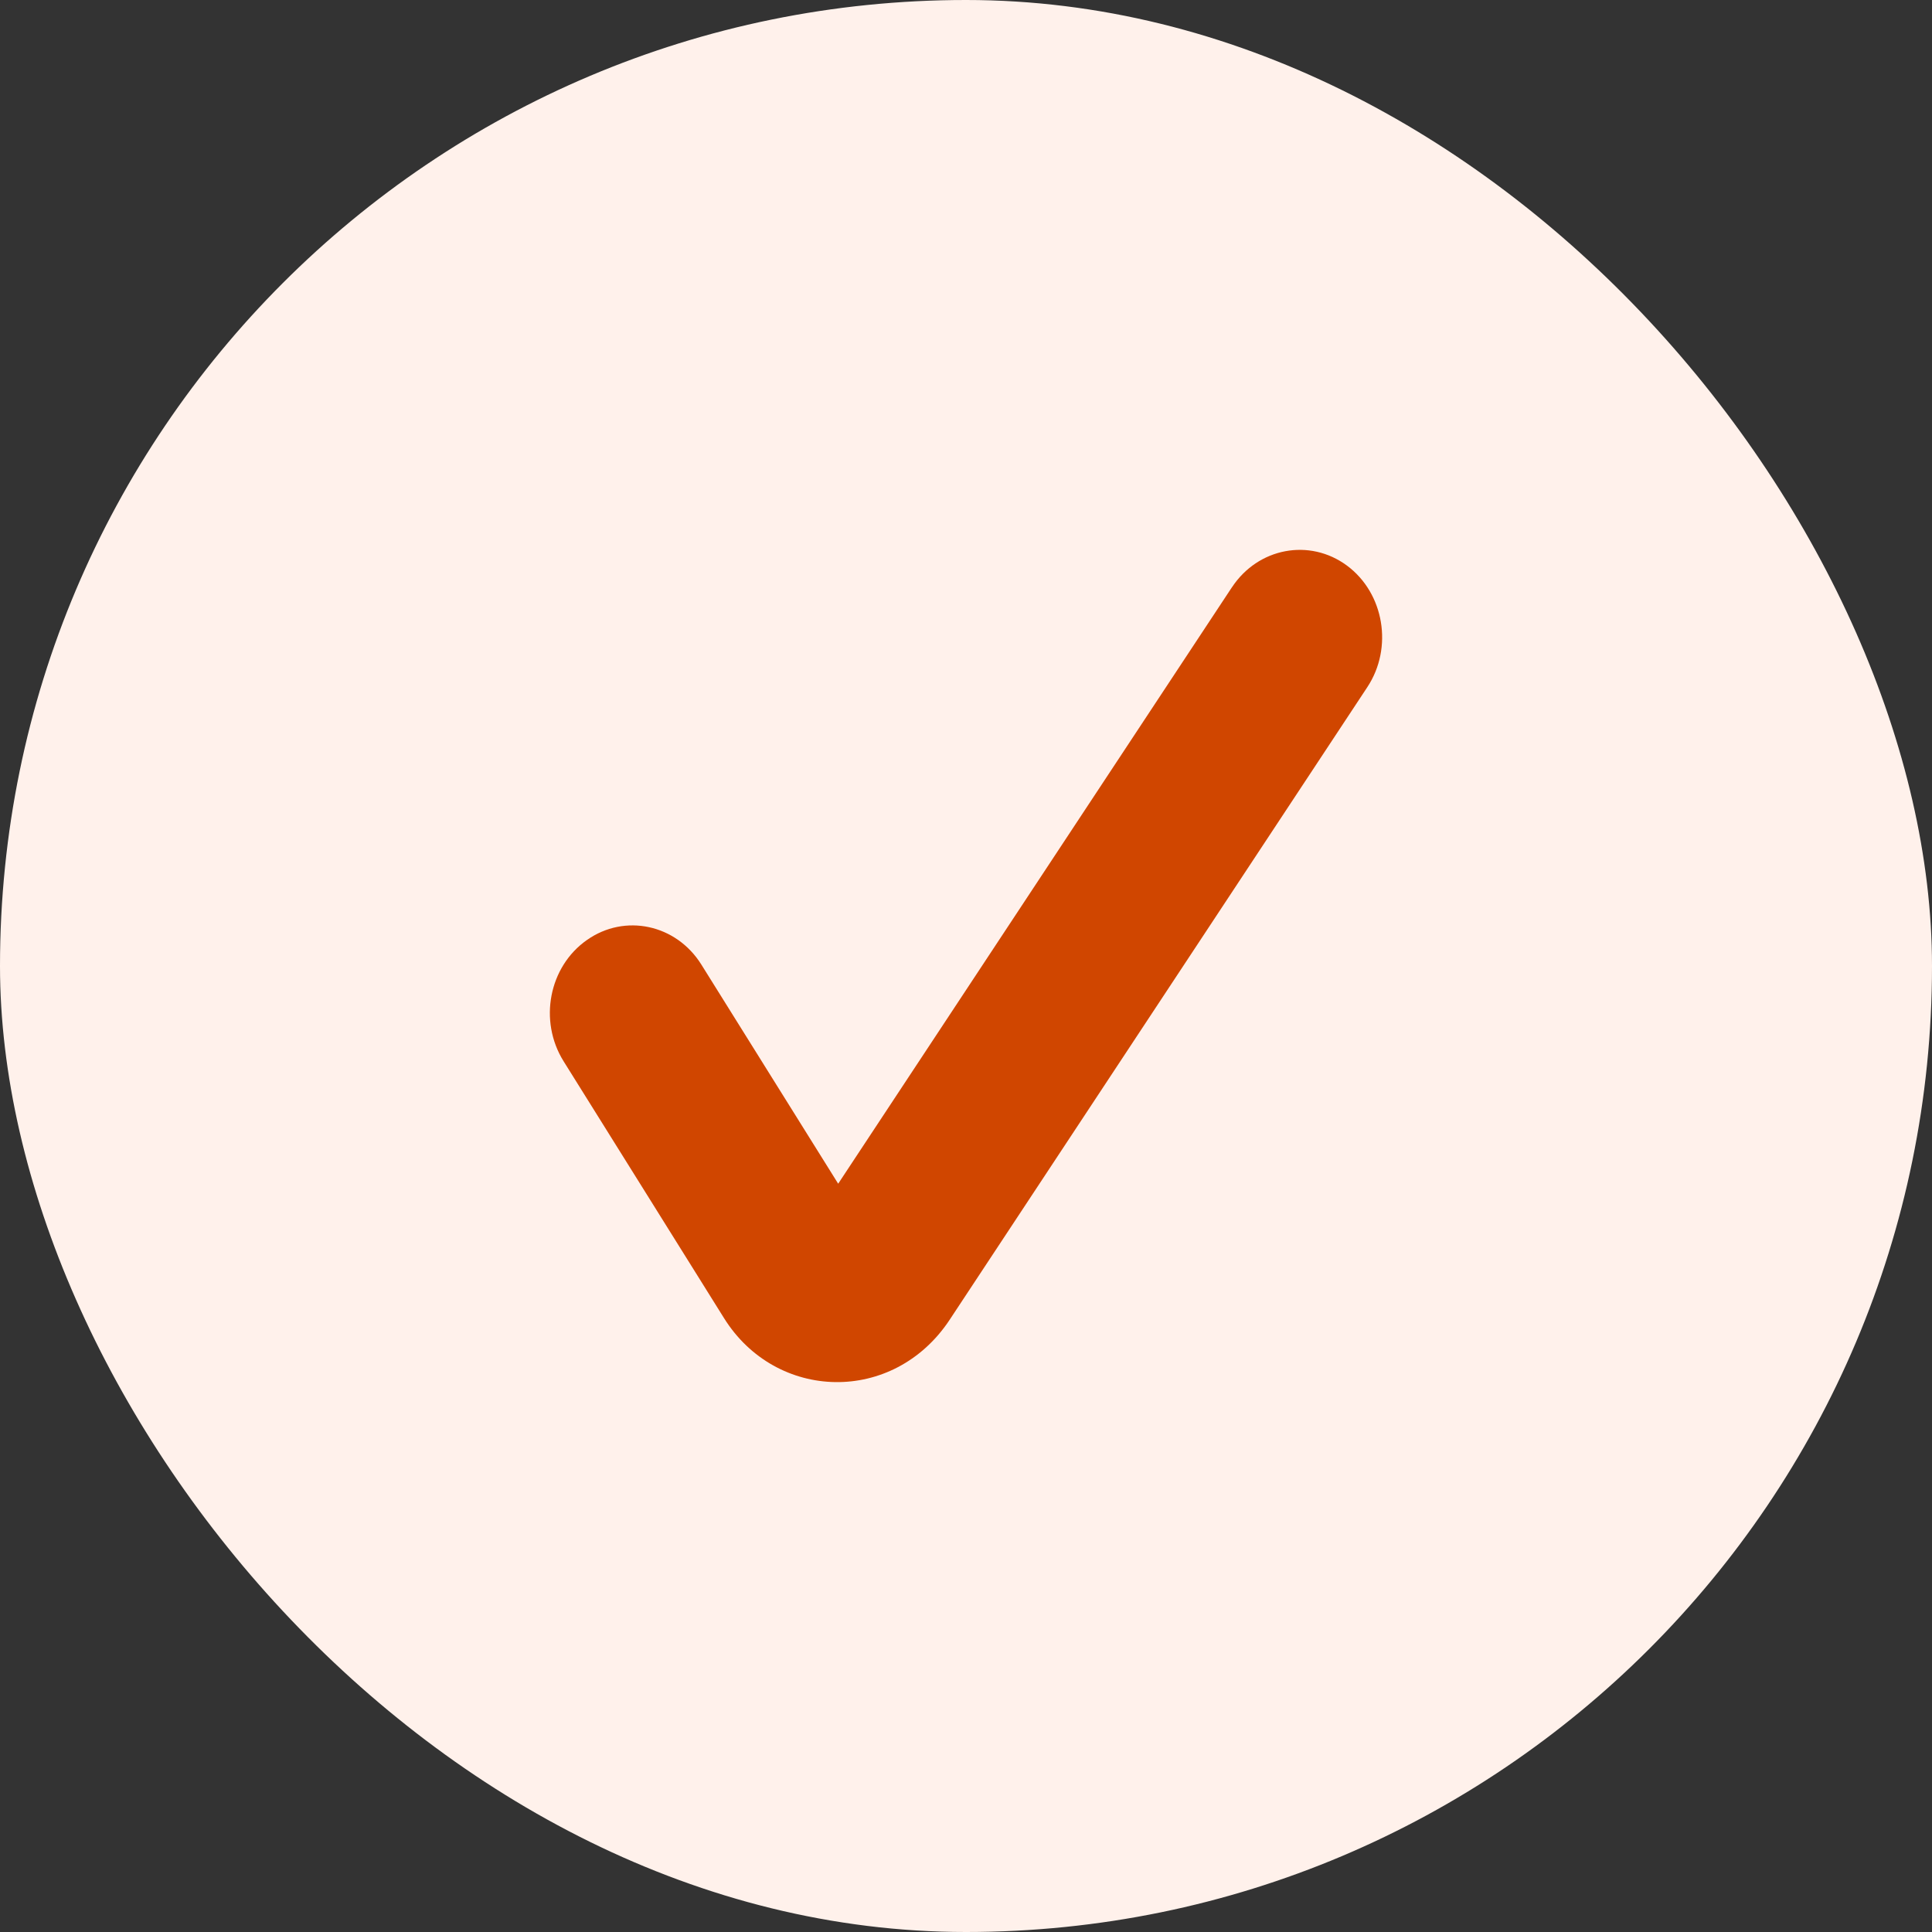
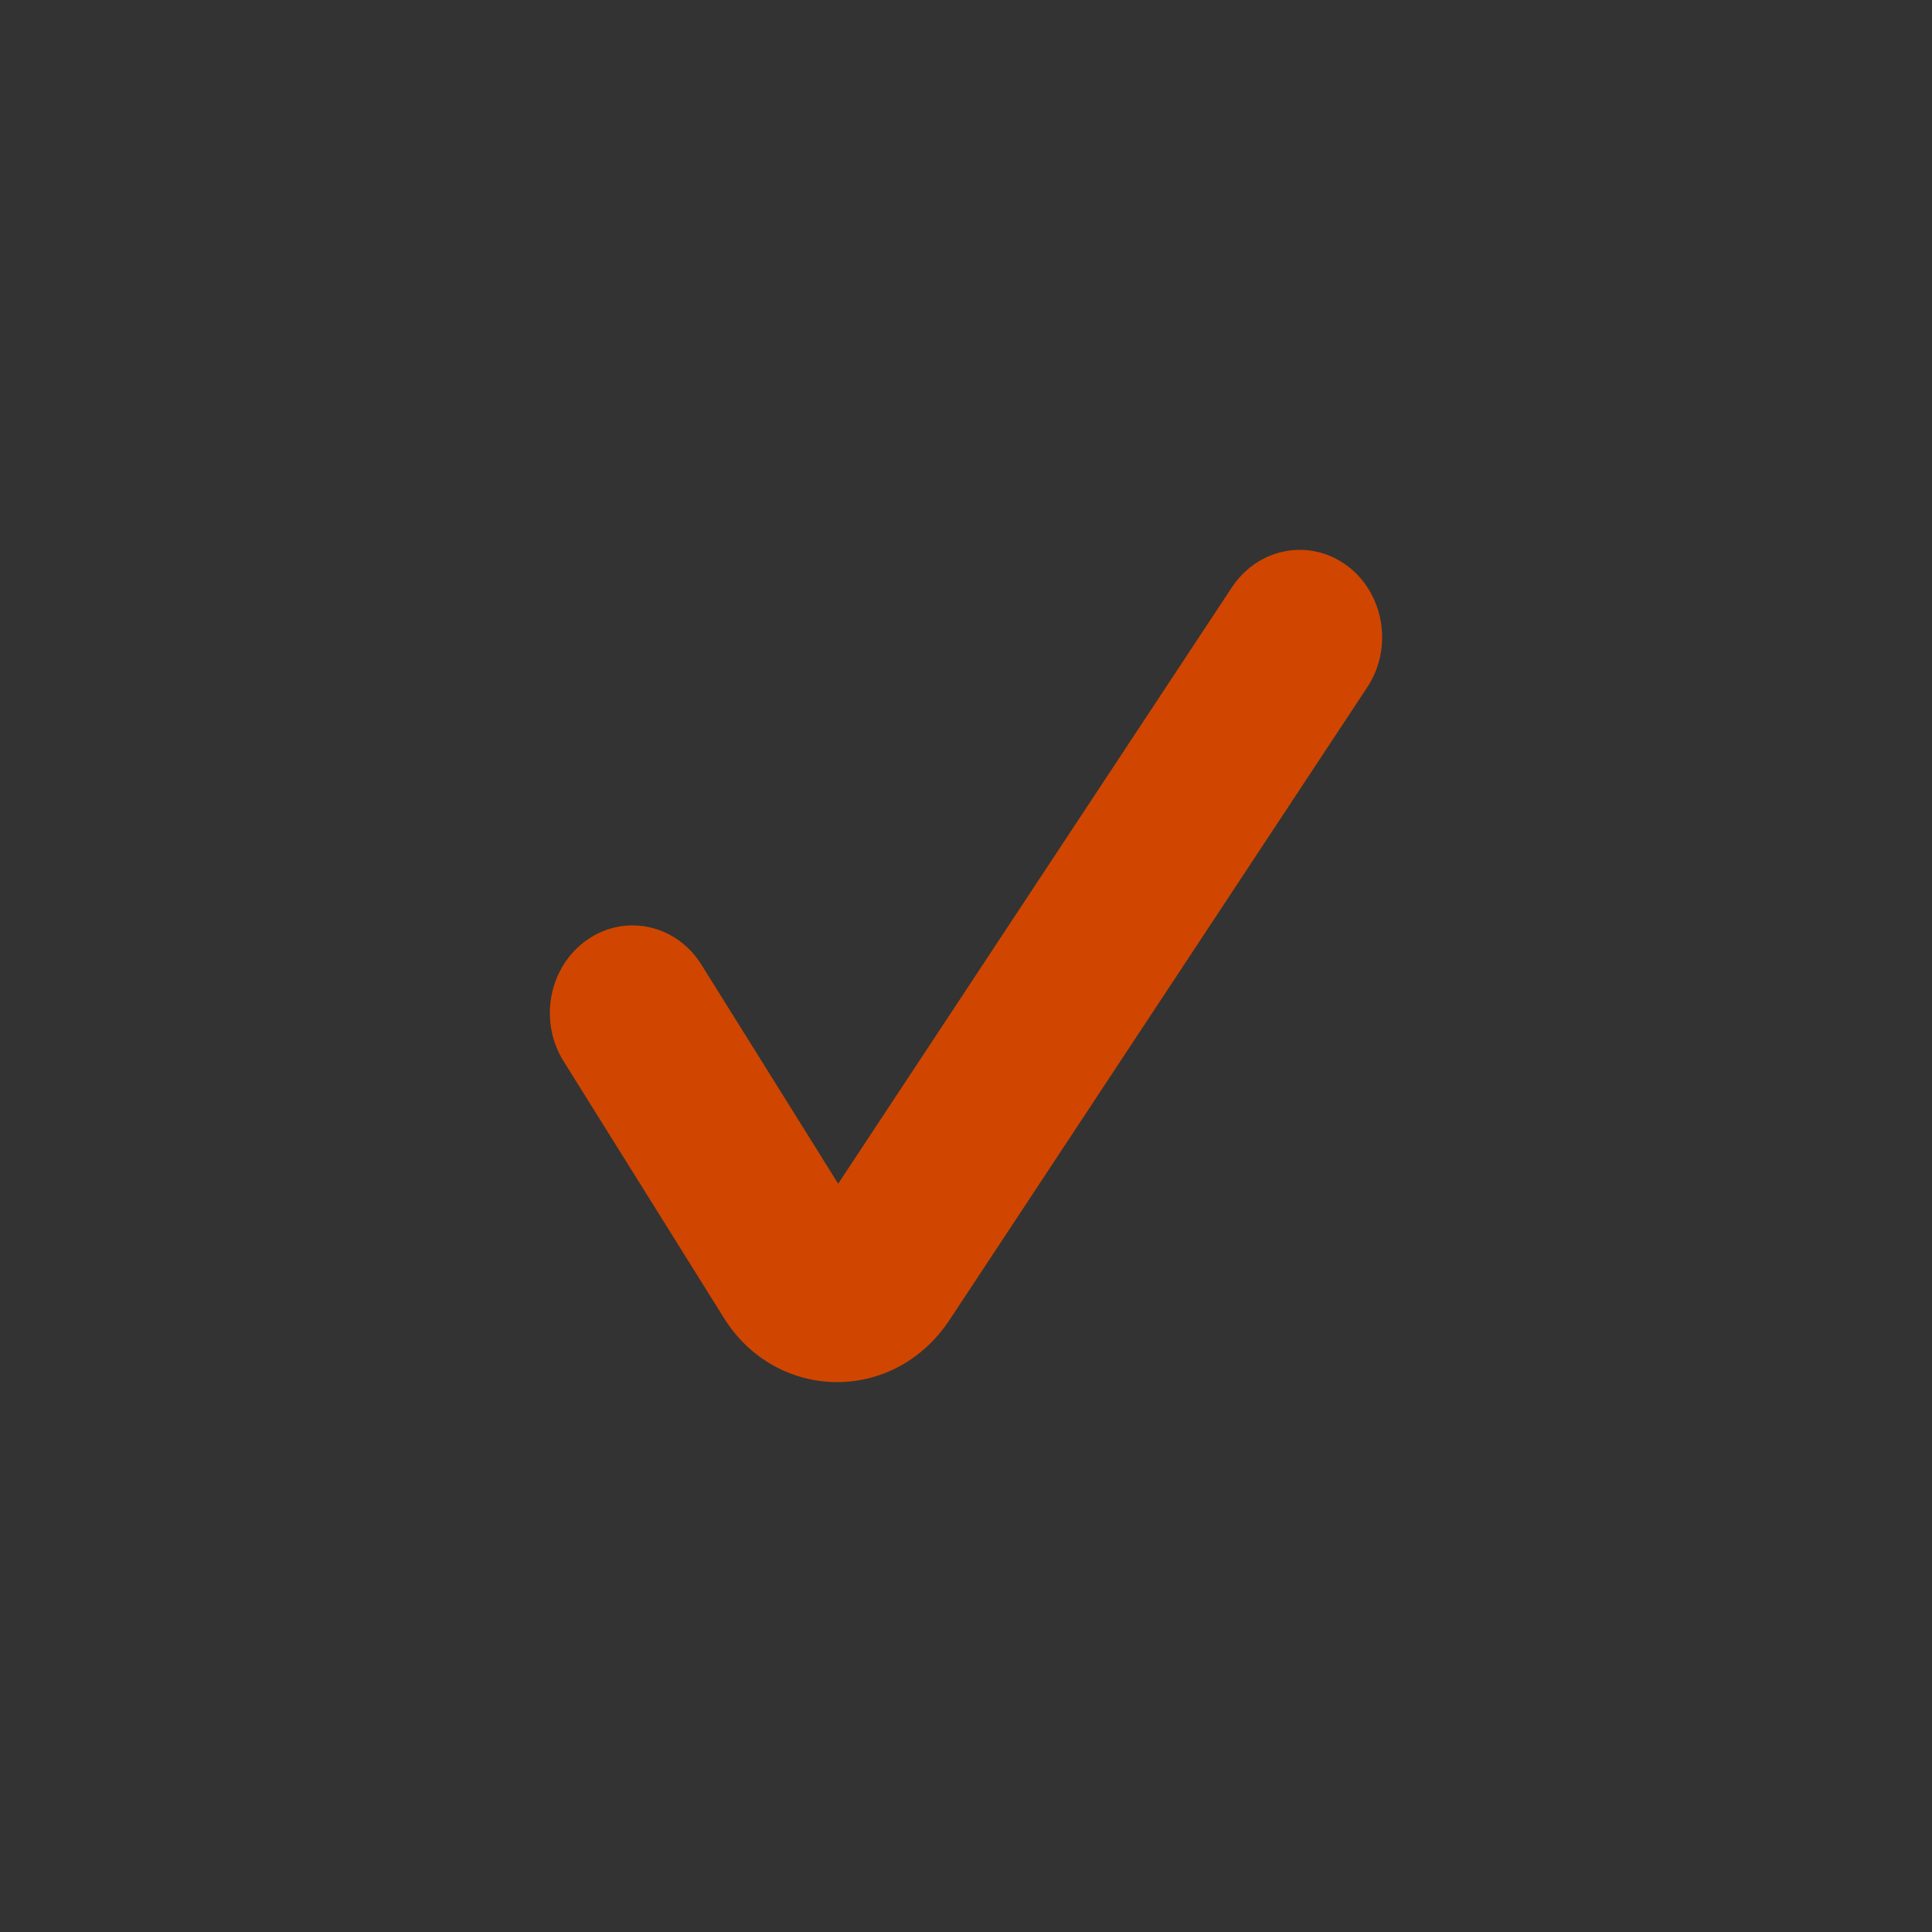
<svg xmlns="http://www.w3.org/2000/svg" width="32" height="32" viewBox="0 0 32 32" fill="none">
  <rect x="0" y="0" width="32" height="32" fill="#333333" stroke="none" />
-   <rect width="32" height="32" rx="16" fill="#FFF1EB" />
  <path d="M22.31 9.368C21.692 8.911 20.839 9.071 20.406 9.726L20.406 9.725L13.883 19.606L11.617 15.977C11.2 15.309 10.35 15.127 9.722 15.569C9.09 16.011 8.918 16.91 9.335 17.578L11.992 21.832C12.854 23.213 14.797 23.268 15.729 21.86L22.646 11.383C23.079 10.729 22.926 9.825 22.31 9.368Z" fill="#D04600" />
</svg>